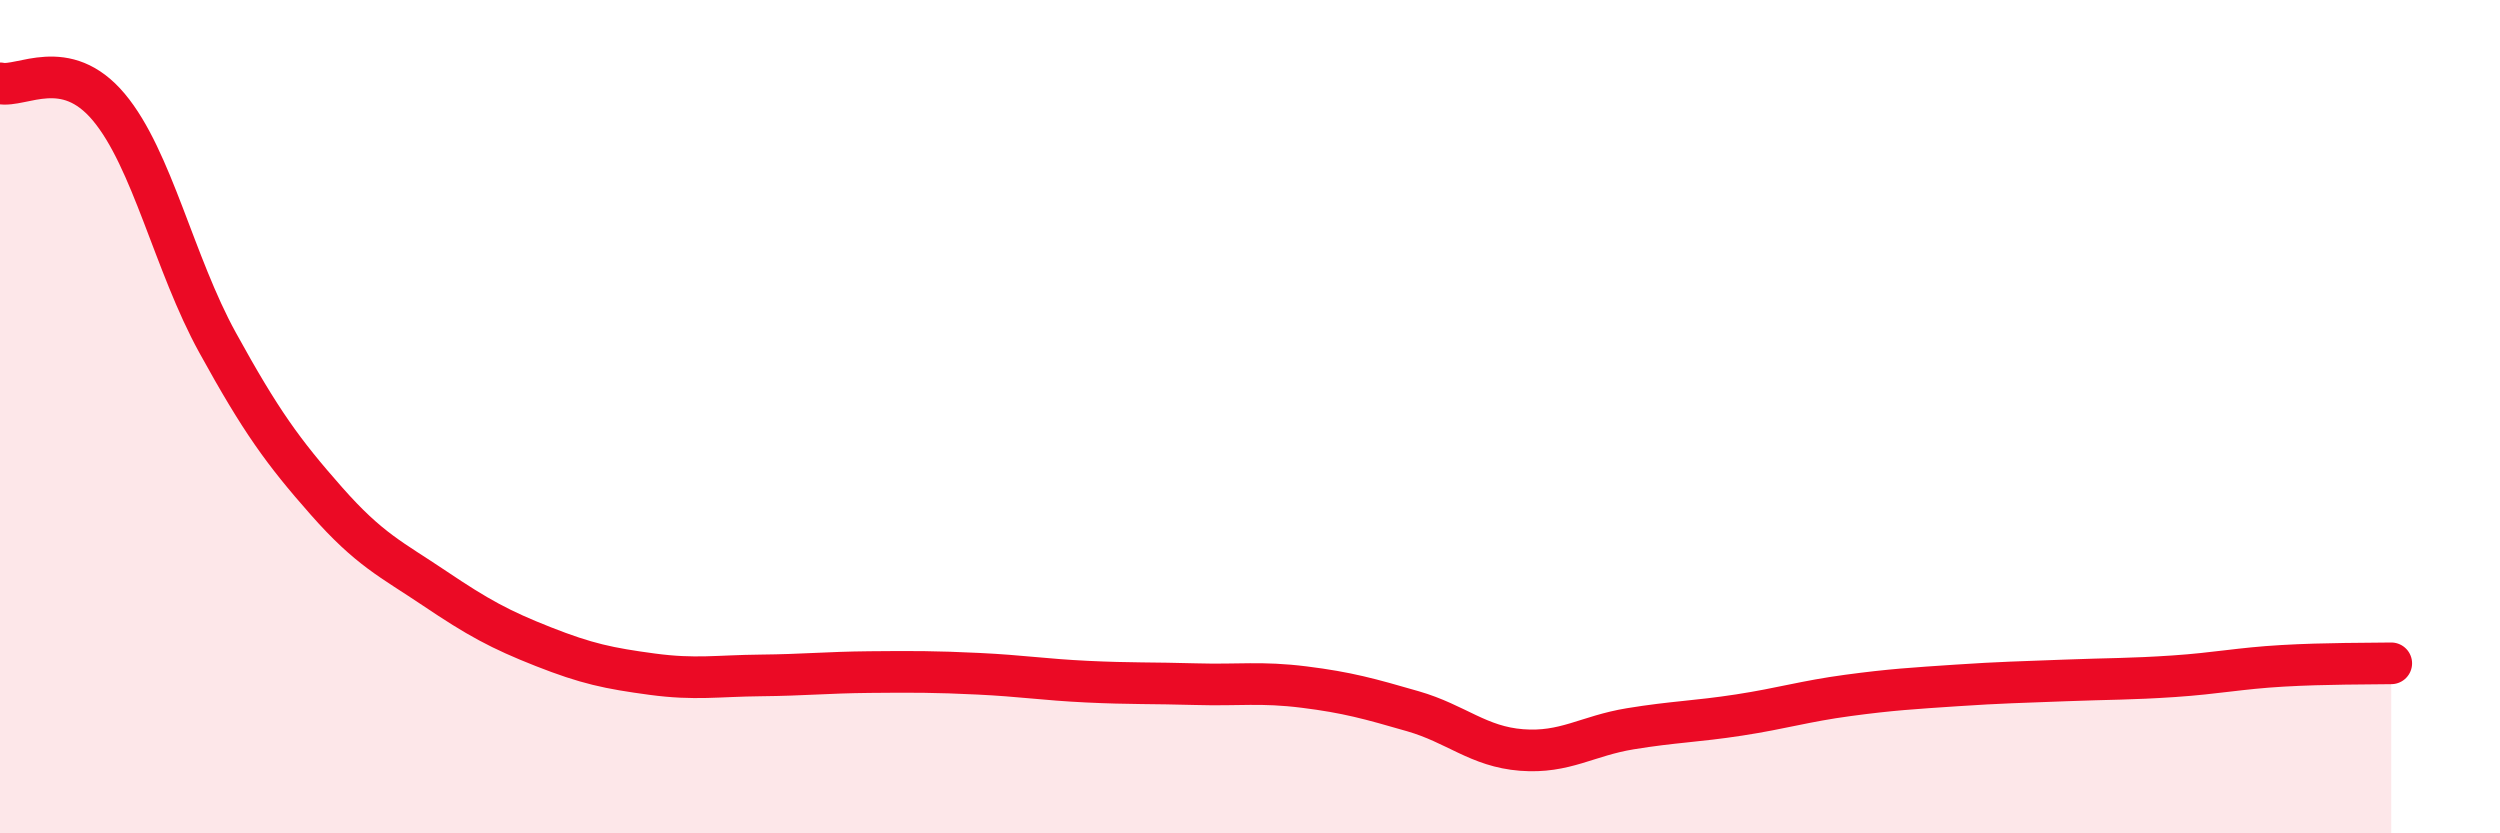
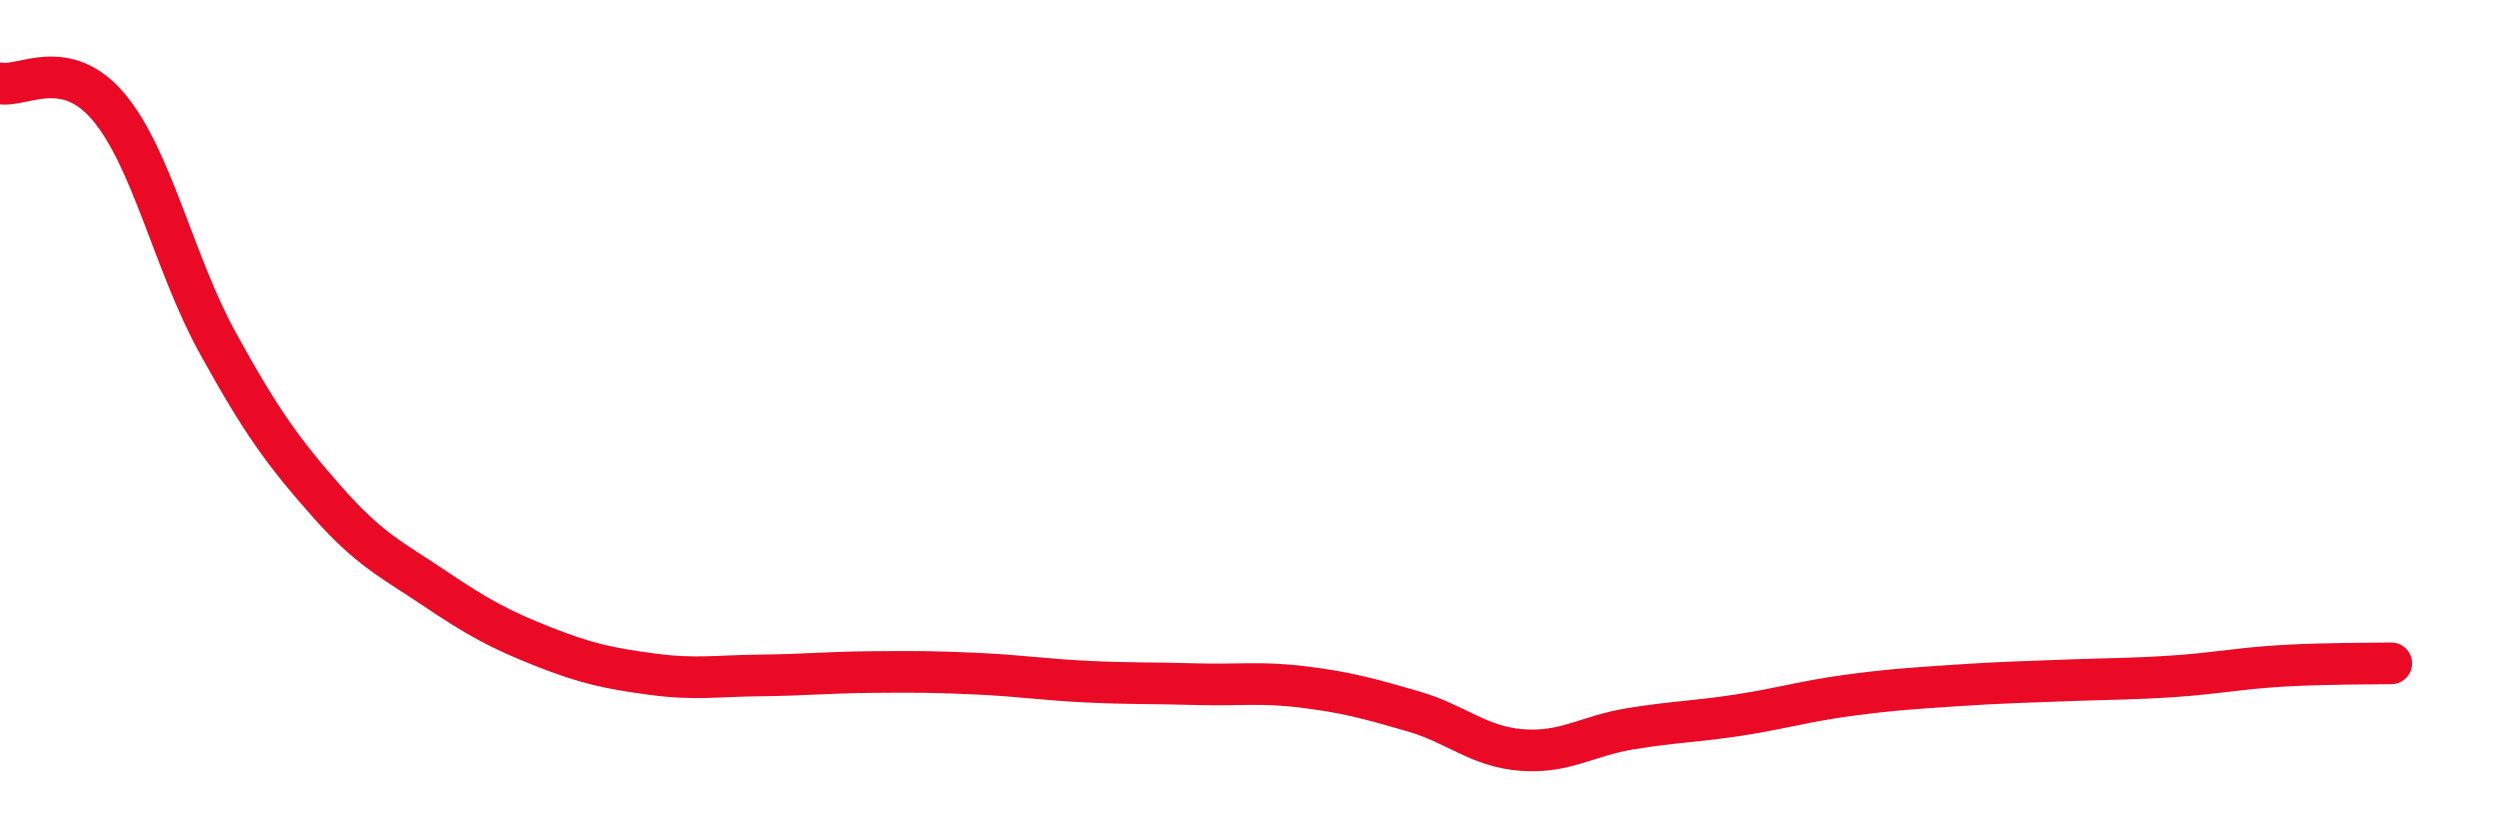
<svg xmlns="http://www.w3.org/2000/svg" width="60" height="20" viewBox="0 0 60 20">
-   <path d="M 0,2 C 0.52,2.11 1.57,1.33 2.61,2.57 C 3.65,3.81 4.18,6.33 5.22,8.22 C 6.26,10.11 6.79,10.84 7.83,12.02 C 8.87,13.2 9.39,13.42 10.43,14.12 C 11.47,14.82 12,15.11 13.04,15.52 C 14.08,15.93 14.61,16.04 15.65,16.18 C 16.69,16.32 17.22,16.22 18.26,16.21 C 19.3,16.2 19.83,16.14 20.87,16.13 C 21.91,16.12 22.44,16.12 23.48,16.17 C 24.52,16.22 25.05,16.31 26.09,16.36 C 27.13,16.41 27.66,16.39 28.7,16.42 C 29.74,16.45 30.26,16.36 31.3,16.49 C 32.34,16.62 32.87,16.77 33.91,17.07 C 34.95,17.37 35.48,17.92 36.52,18 C 37.56,18.08 38.09,17.66 39.13,17.49 C 40.17,17.32 40.7,17.32 41.74,17.16 C 42.78,17 43.31,16.83 44.35,16.69 C 45.39,16.55 45.92,16.52 46.96,16.45 C 48,16.38 48.53,16.37 49.57,16.33 C 50.61,16.29 51.13,16.3 52.17,16.23 C 53.21,16.16 53.74,16.04 54.78,15.98 C 55.82,15.92 56.87,15.93 57.39,15.92L57.39 20L0 20Z" fill="#EB0A25" opacity="0.1" stroke-linecap="round" stroke-linejoin="round" />
  <path d="M 0,2 C 0.52,2.11 1.57,1.33 2.61,2.57 C 3.65,3.81 4.18,6.33 5.22,8.22 C 6.26,10.11 6.79,10.84 7.83,12.02 C 8.87,13.2 9.39,13.42 10.43,14.12 C 11.47,14.82 12,15.11 13.04,15.52 C 14.08,15.93 14.61,16.04 15.65,16.18 C 16.69,16.32 17.22,16.22 18.26,16.21 C 19.3,16.2 19.83,16.14 20.87,16.13 C 21.91,16.12 22.44,16.12 23.48,16.17 C 24.52,16.22 25.05,16.31 26.09,16.36 C 27.13,16.41 27.66,16.39 28.7,16.42 C 29.74,16.45 30.26,16.36 31.3,16.49 C 32.34,16.62 32.87,16.77 33.91,17.07 C 34.95,17.37 35.48,17.92 36.52,18 C 37.56,18.08 38.09,17.66 39.13,17.49 C 40.17,17.32 40.7,17.32 41.74,17.16 C 42.78,17 43.31,16.83 44.35,16.69 C 45.39,16.55 45.92,16.52 46.96,16.45 C 48,16.38 48.53,16.37 49.57,16.33 C 50.61,16.29 51.13,16.3 52.17,16.23 C 53.21,16.16 53.74,16.04 54.78,15.98 C 55.82,15.92 56.87,15.93 57.39,15.92" stroke="#EB0A25" stroke-width="1" fill="none" stroke-linecap="round" stroke-linejoin="round" />
</svg>